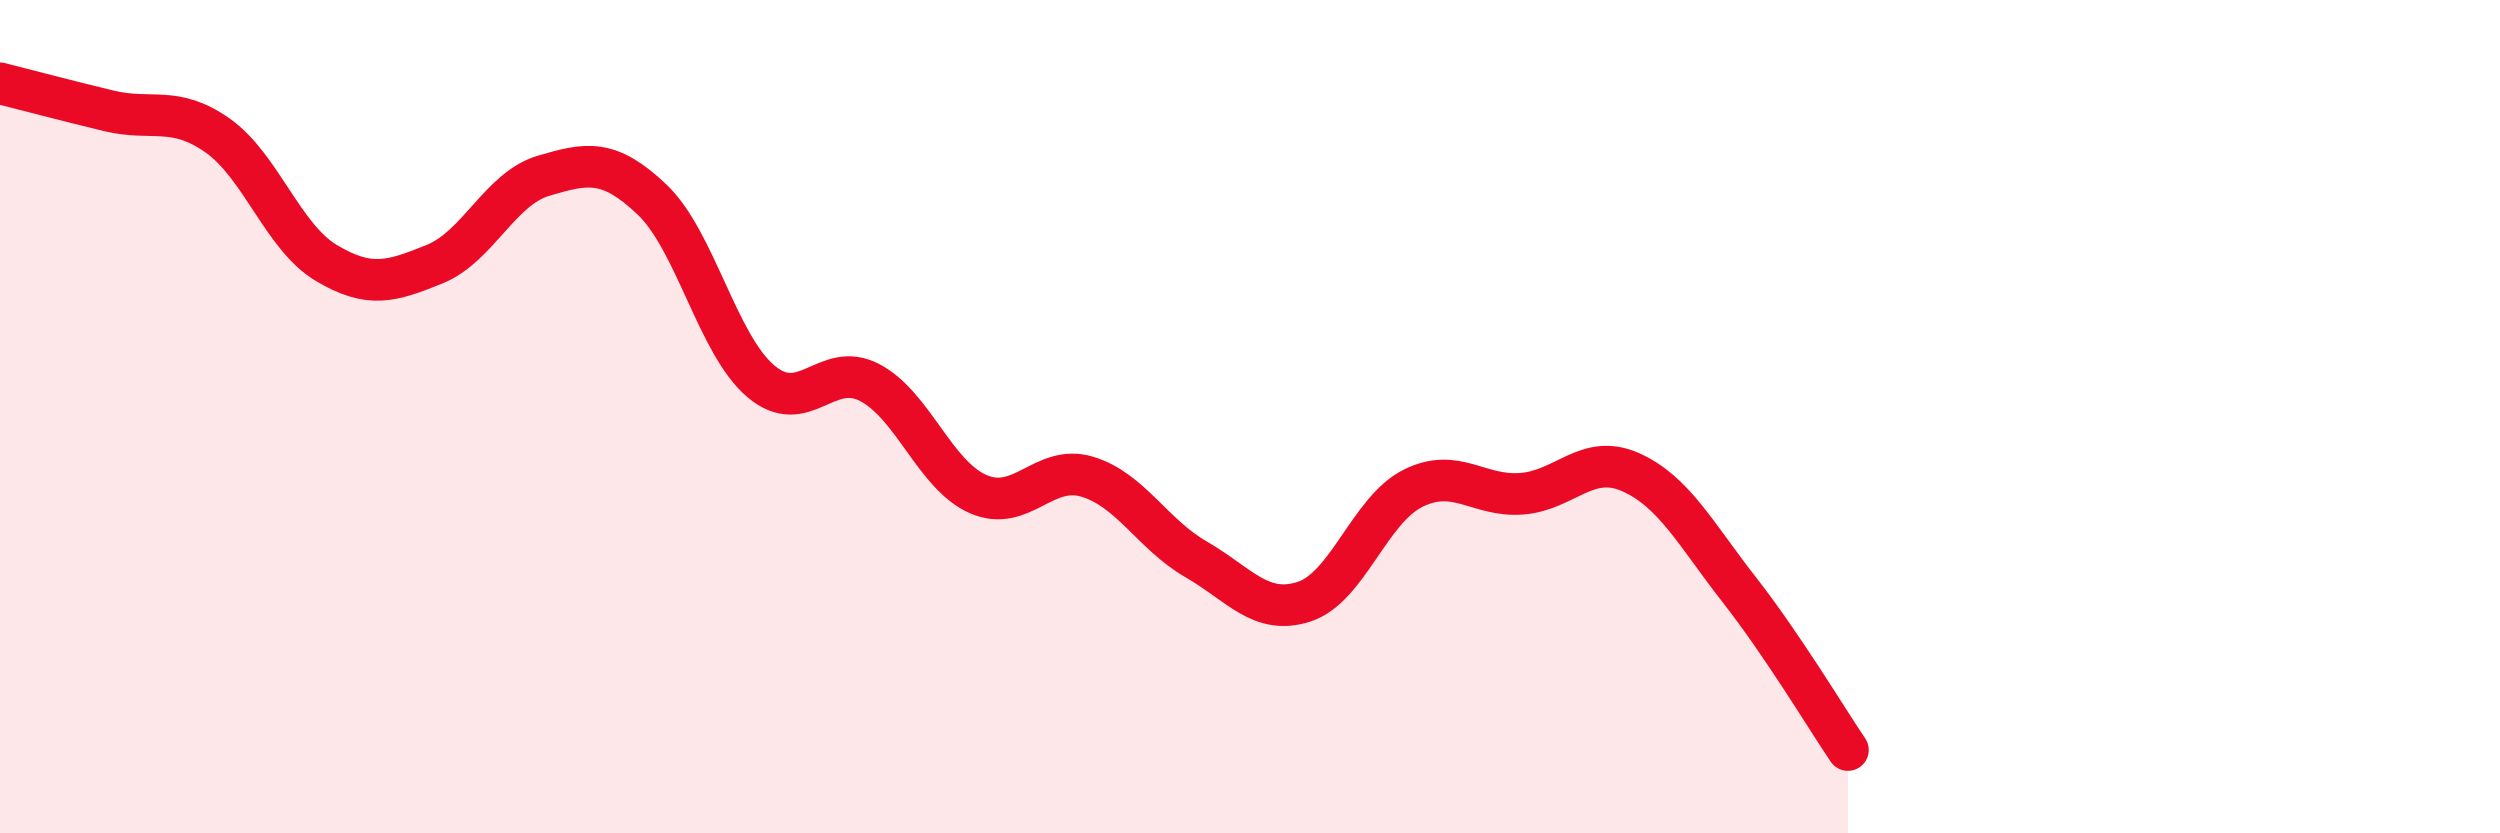
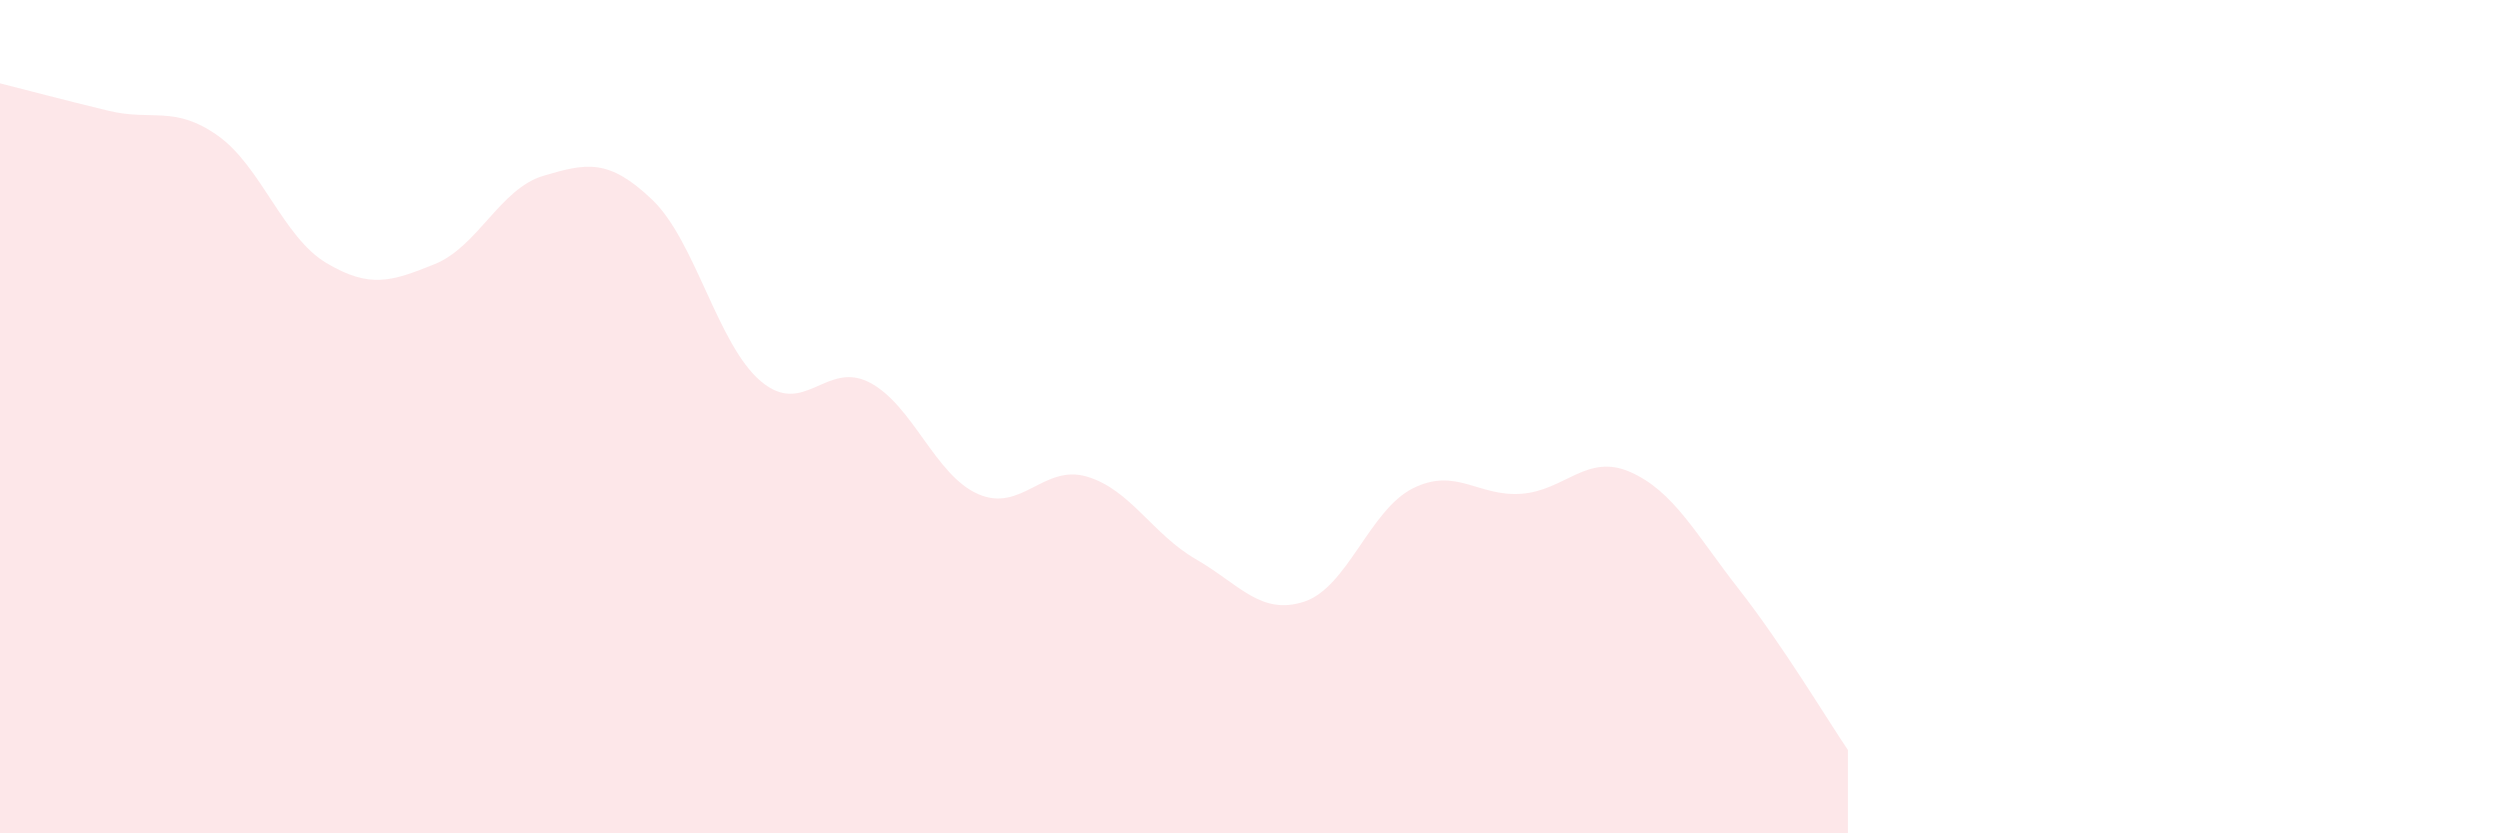
<svg xmlns="http://www.w3.org/2000/svg" width="60" height="20" viewBox="0 0 60 20">
  <path d="M 0,2 C 0.52,2.13 1.57,2.41 2.61,2.66 C 3.65,2.91 4.18,2.52 5.22,3.25 C 6.26,3.98 6.79,5.69 7.83,6.31 C 8.87,6.93 9.39,6.76 10.43,6.34 C 11.47,5.92 12,4.53 13.04,4.22 C 14.08,3.91 14.61,3.8 15.65,4.79 C 16.69,5.78 17.22,8.27 18.26,9.15 C 19.3,10.03 19.83,8.64 20.87,9.18 C 21.91,9.72 22.44,11.41 23.48,11.86 C 24.52,12.31 25.05,11.13 26.09,11.44 C 27.13,11.75 27.66,12.82 28.7,13.42 C 29.74,14.02 30.26,14.78 31.3,14.44 C 32.34,14.1 32.87,12.24 33.91,11.72 C 34.95,11.2 35.48,11.93 36.52,11.85 C 37.56,11.77 38.09,10.87 39.13,11.33 C 40.17,11.79 40.7,12.82 41.74,14.15 C 42.78,15.48 43.83,17.23 44.35,18L44.35 20L0 20Z" fill="#EB0A25" opacity="0.1" stroke-linecap="round" stroke-linejoin="round" />
-   <path d="M 0,2 C 0.52,2.13 1.57,2.41 2.61,2.66 C 3.65,2.91 4.18,2.52 5.22,3.25 C 6.26,3.98 6.79,5.69 7.83,6.31 C 8.87,6.93 9.39,6.76 10.43,6.34 C 11.47,5.92 12,4.53 13.04,4.22 C 14.08,3.91 14.61,3.8 15.65,4.79 C 16.69,5.78 17.22,8.27 18.26,9.15 C 19.3,10.03 19.83,8.64 20.87,9.18 C 21.91,9.72 22.44,11.41 23.48,11.86 C 24.52,12.31 25.05,11.13 26.09,11.44 C 27.13,11.75 27.66,12.82 28.7,13.42 C 29.74,14.02 30.26,14.78 31.3,14.44 C 32.34,14.1 32.87,12.24 33.91,11.72 C 34.95,11.2 35.48,11.93 36.52,11.85 C 37.56,11.77 38.09,10.87 39.13,11.33 C 40.17,11.79 40.7,12.82 41.74,14.15 C 42.78,15.48 43.83,17.23 44.35,18" stroke="#EB0A25" stroke-width="1" fill="none" stroke-linecap="round" stroke-linejoin="round" />
</svg>